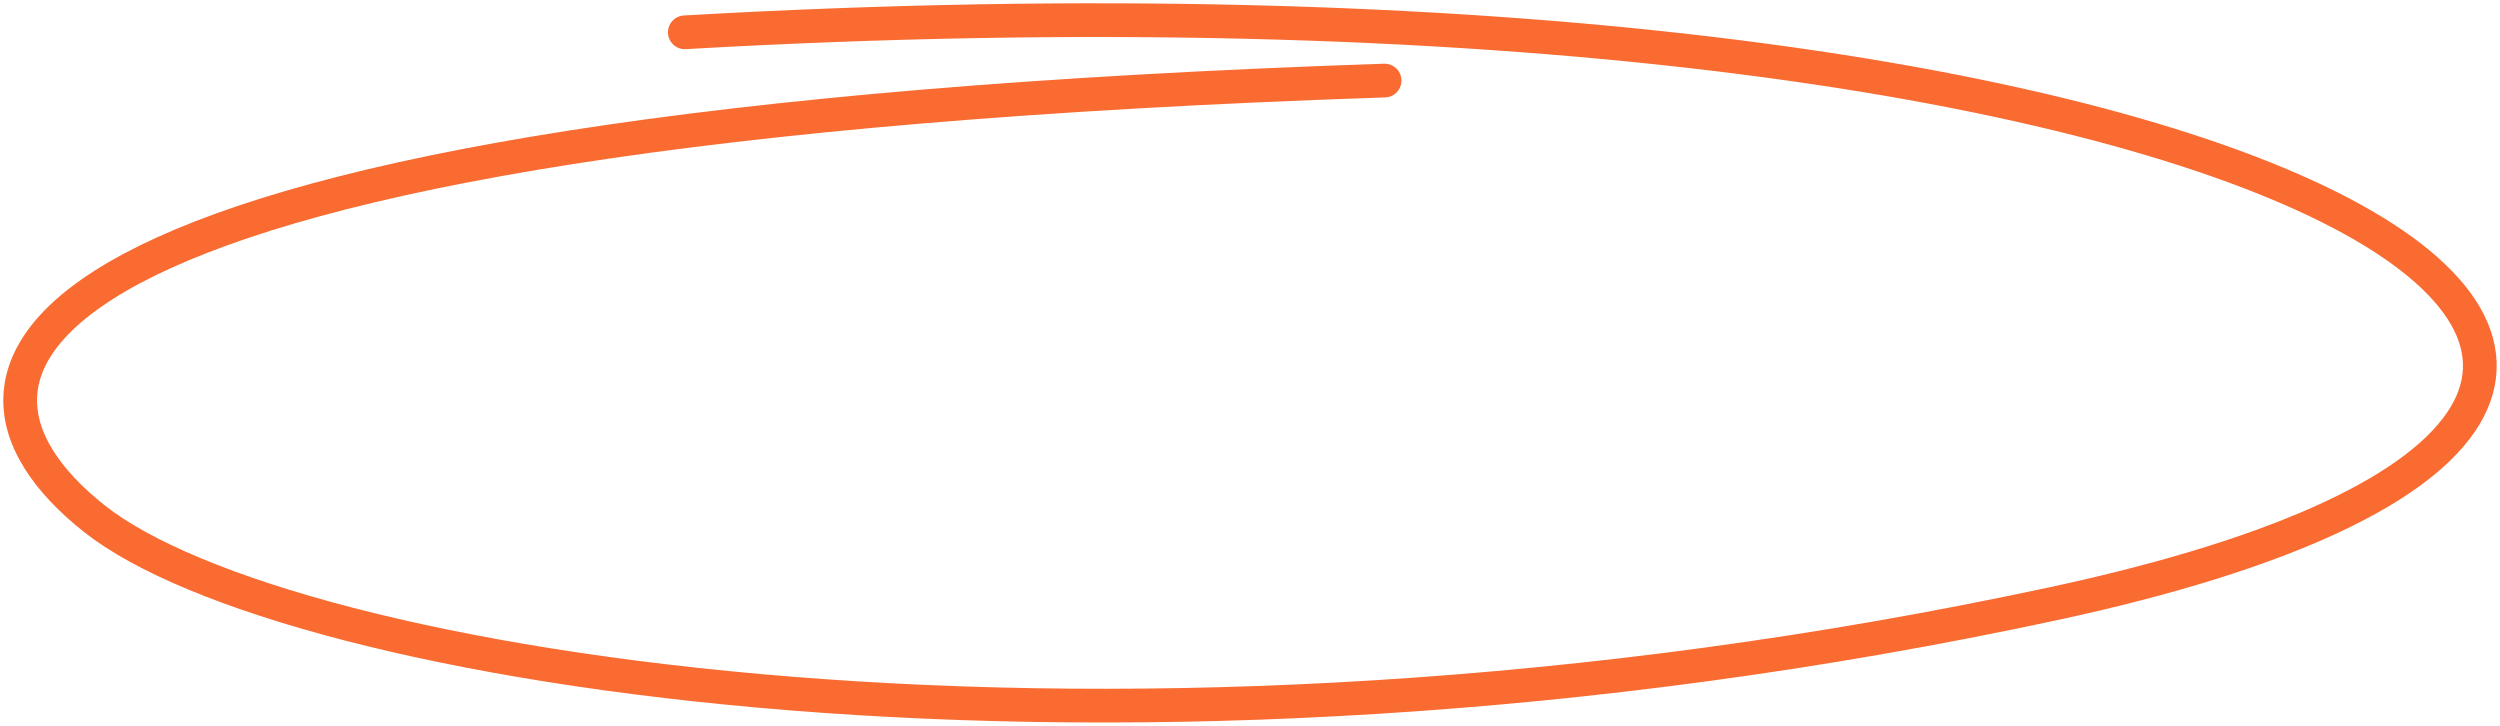
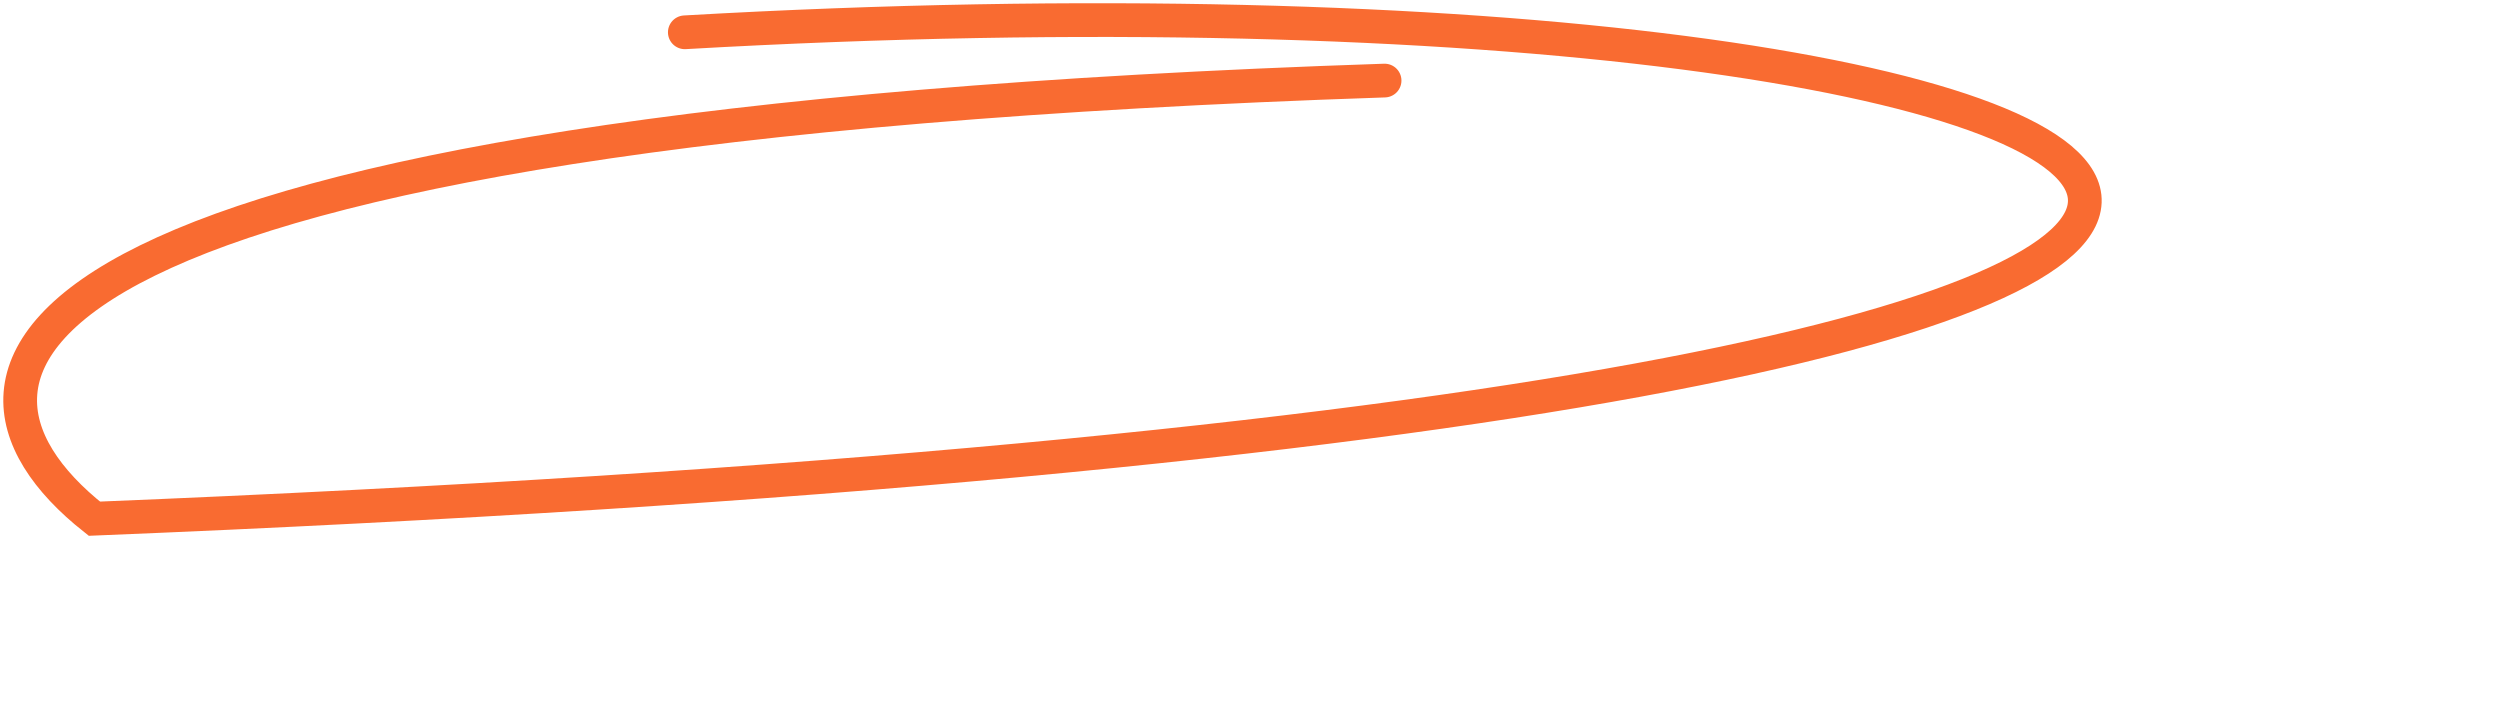
<svg xmlns="http://www.w3.org/2000/svg" width="124" height="36" viewBox="0 0 124 36" fill="none">
-   <path d="M68.675 3.996C-0.199 6.294 -4.755 18.26 4.682 25.727C14.118 33.195 55.117 39.992 101.864 29.94C148.612 19.888 114.229 -2.993 33.967 1.602" stroke="#F96B31" stroke-width="1.673" stroke-linecap="round" />
+   <path d="M68.675 3.996C-0.199 6.294 -4.755 18.26 4.682 25.727C148.612 19.888 114.229 -2.993 33.967 1.602" stroke="#F96B31" stroke-width="1.673" stroke-linecap="round" />
</svg>